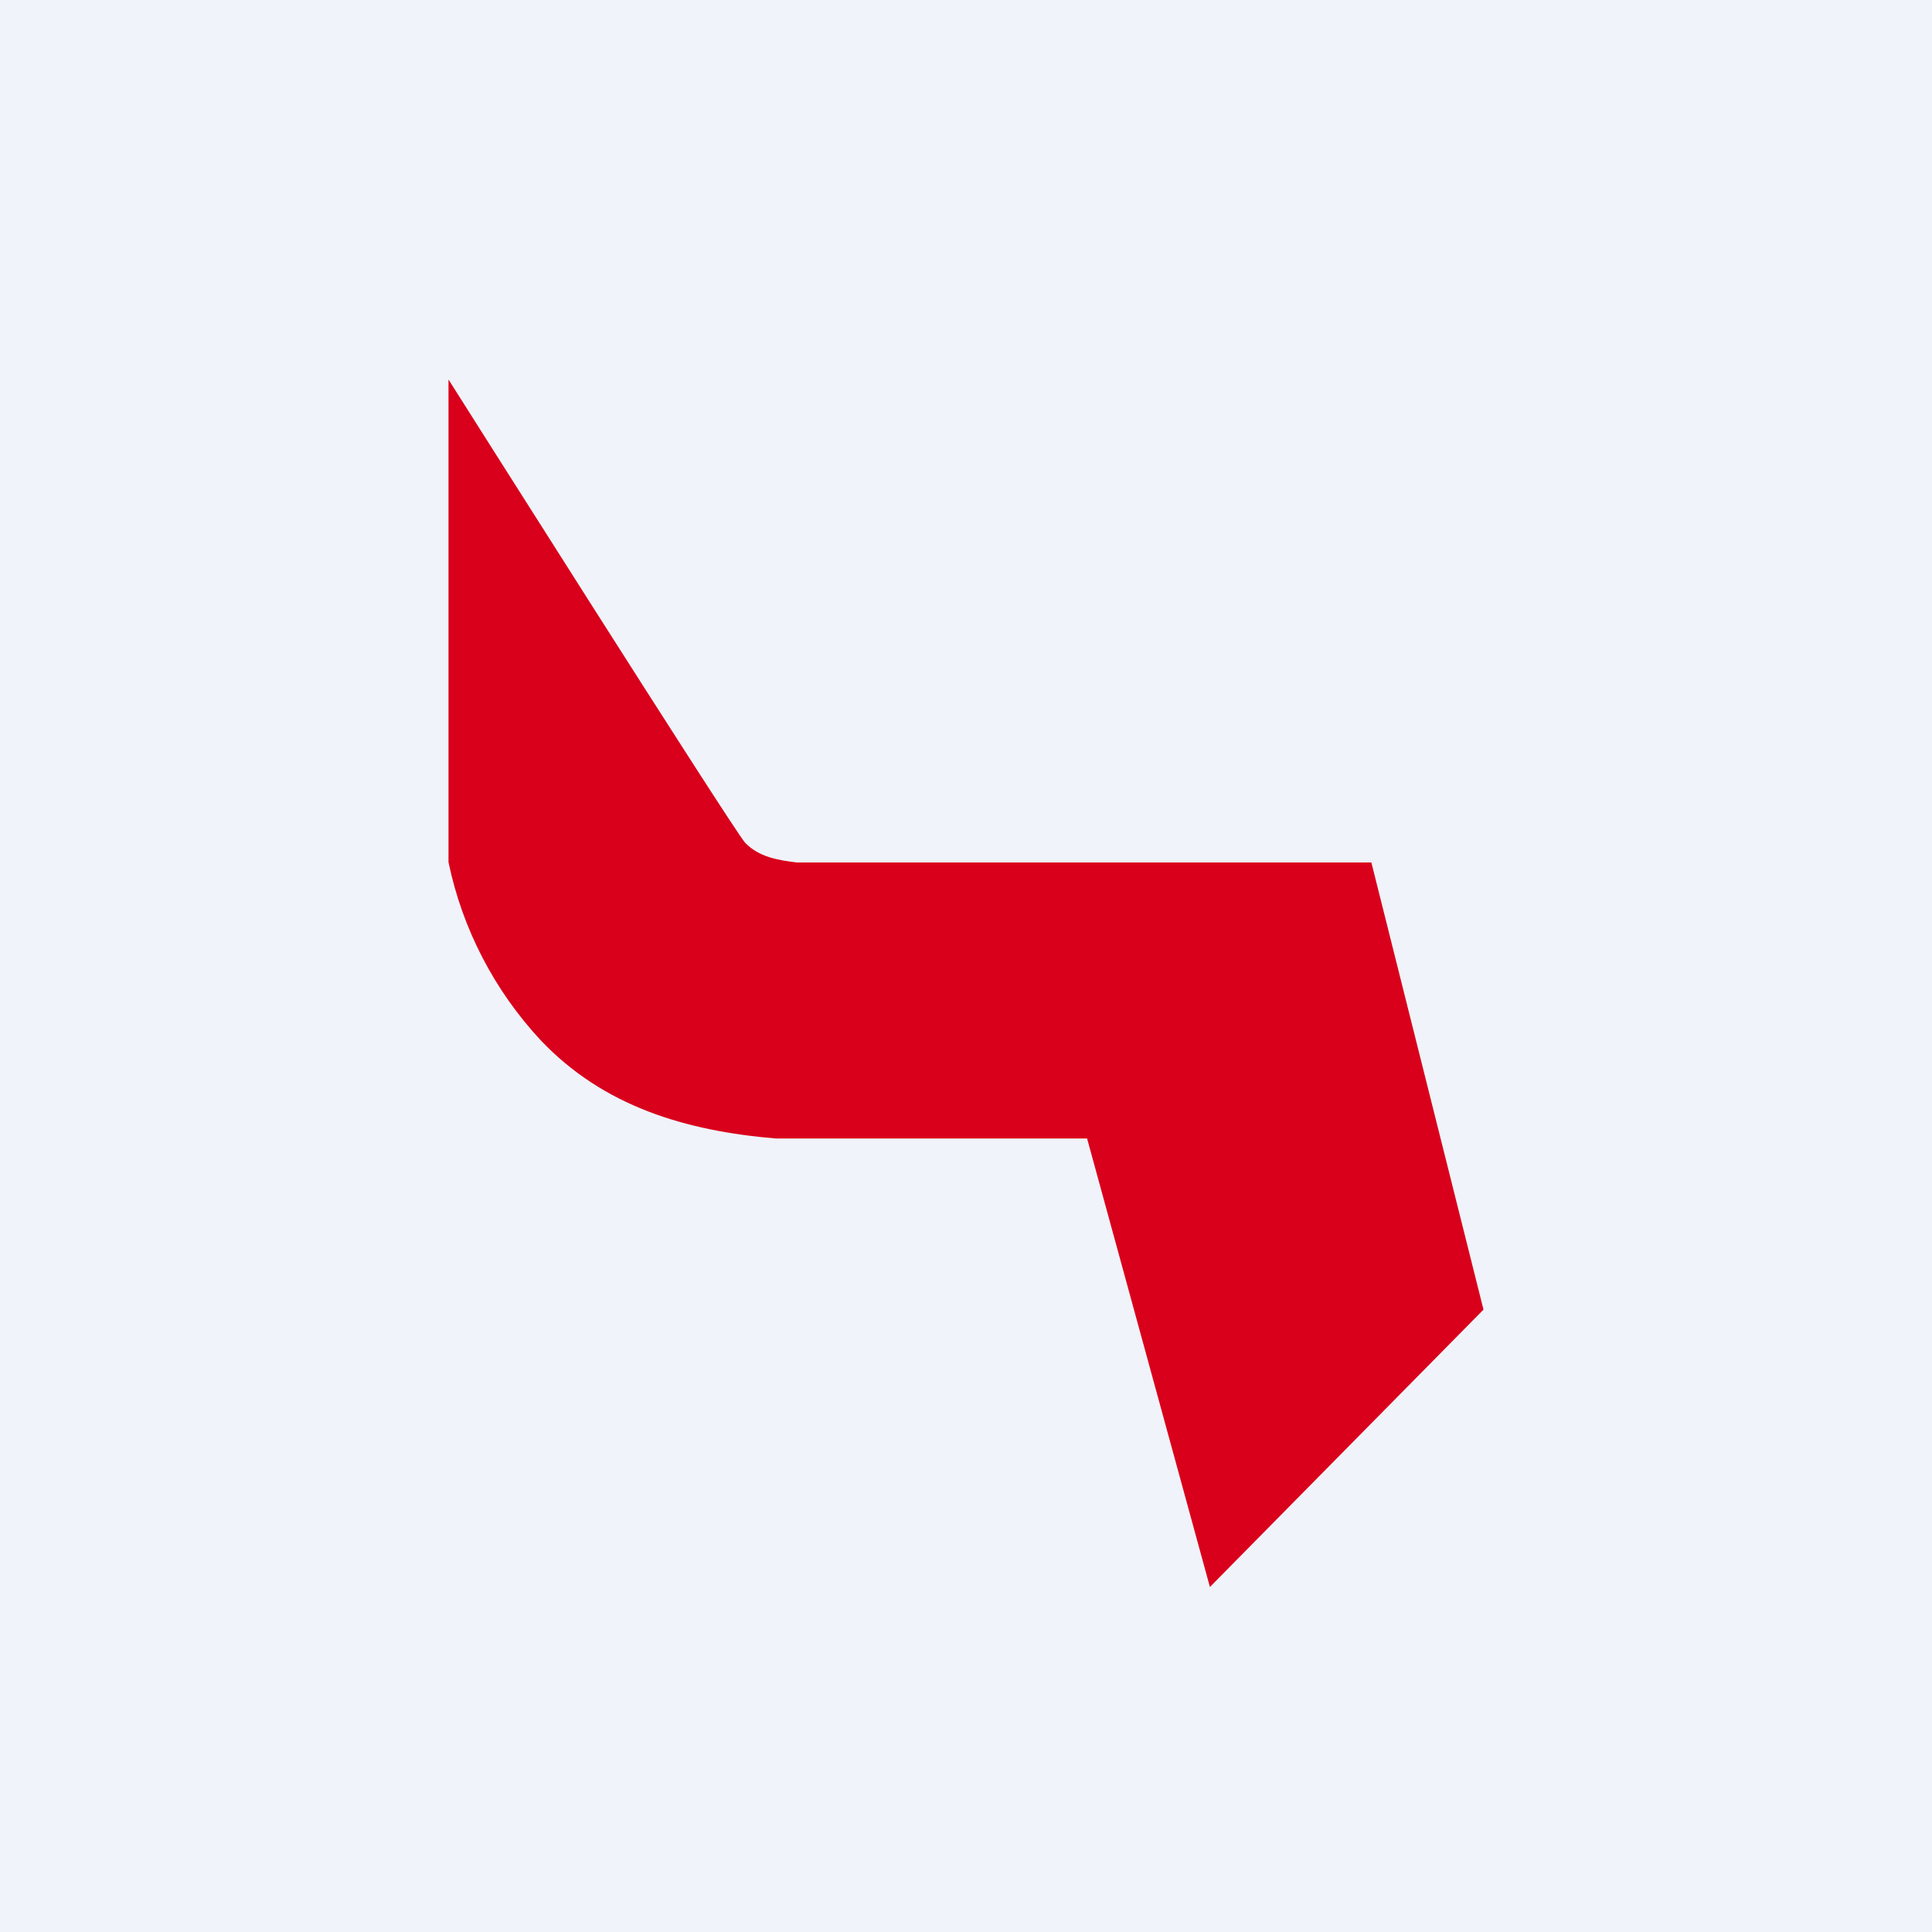
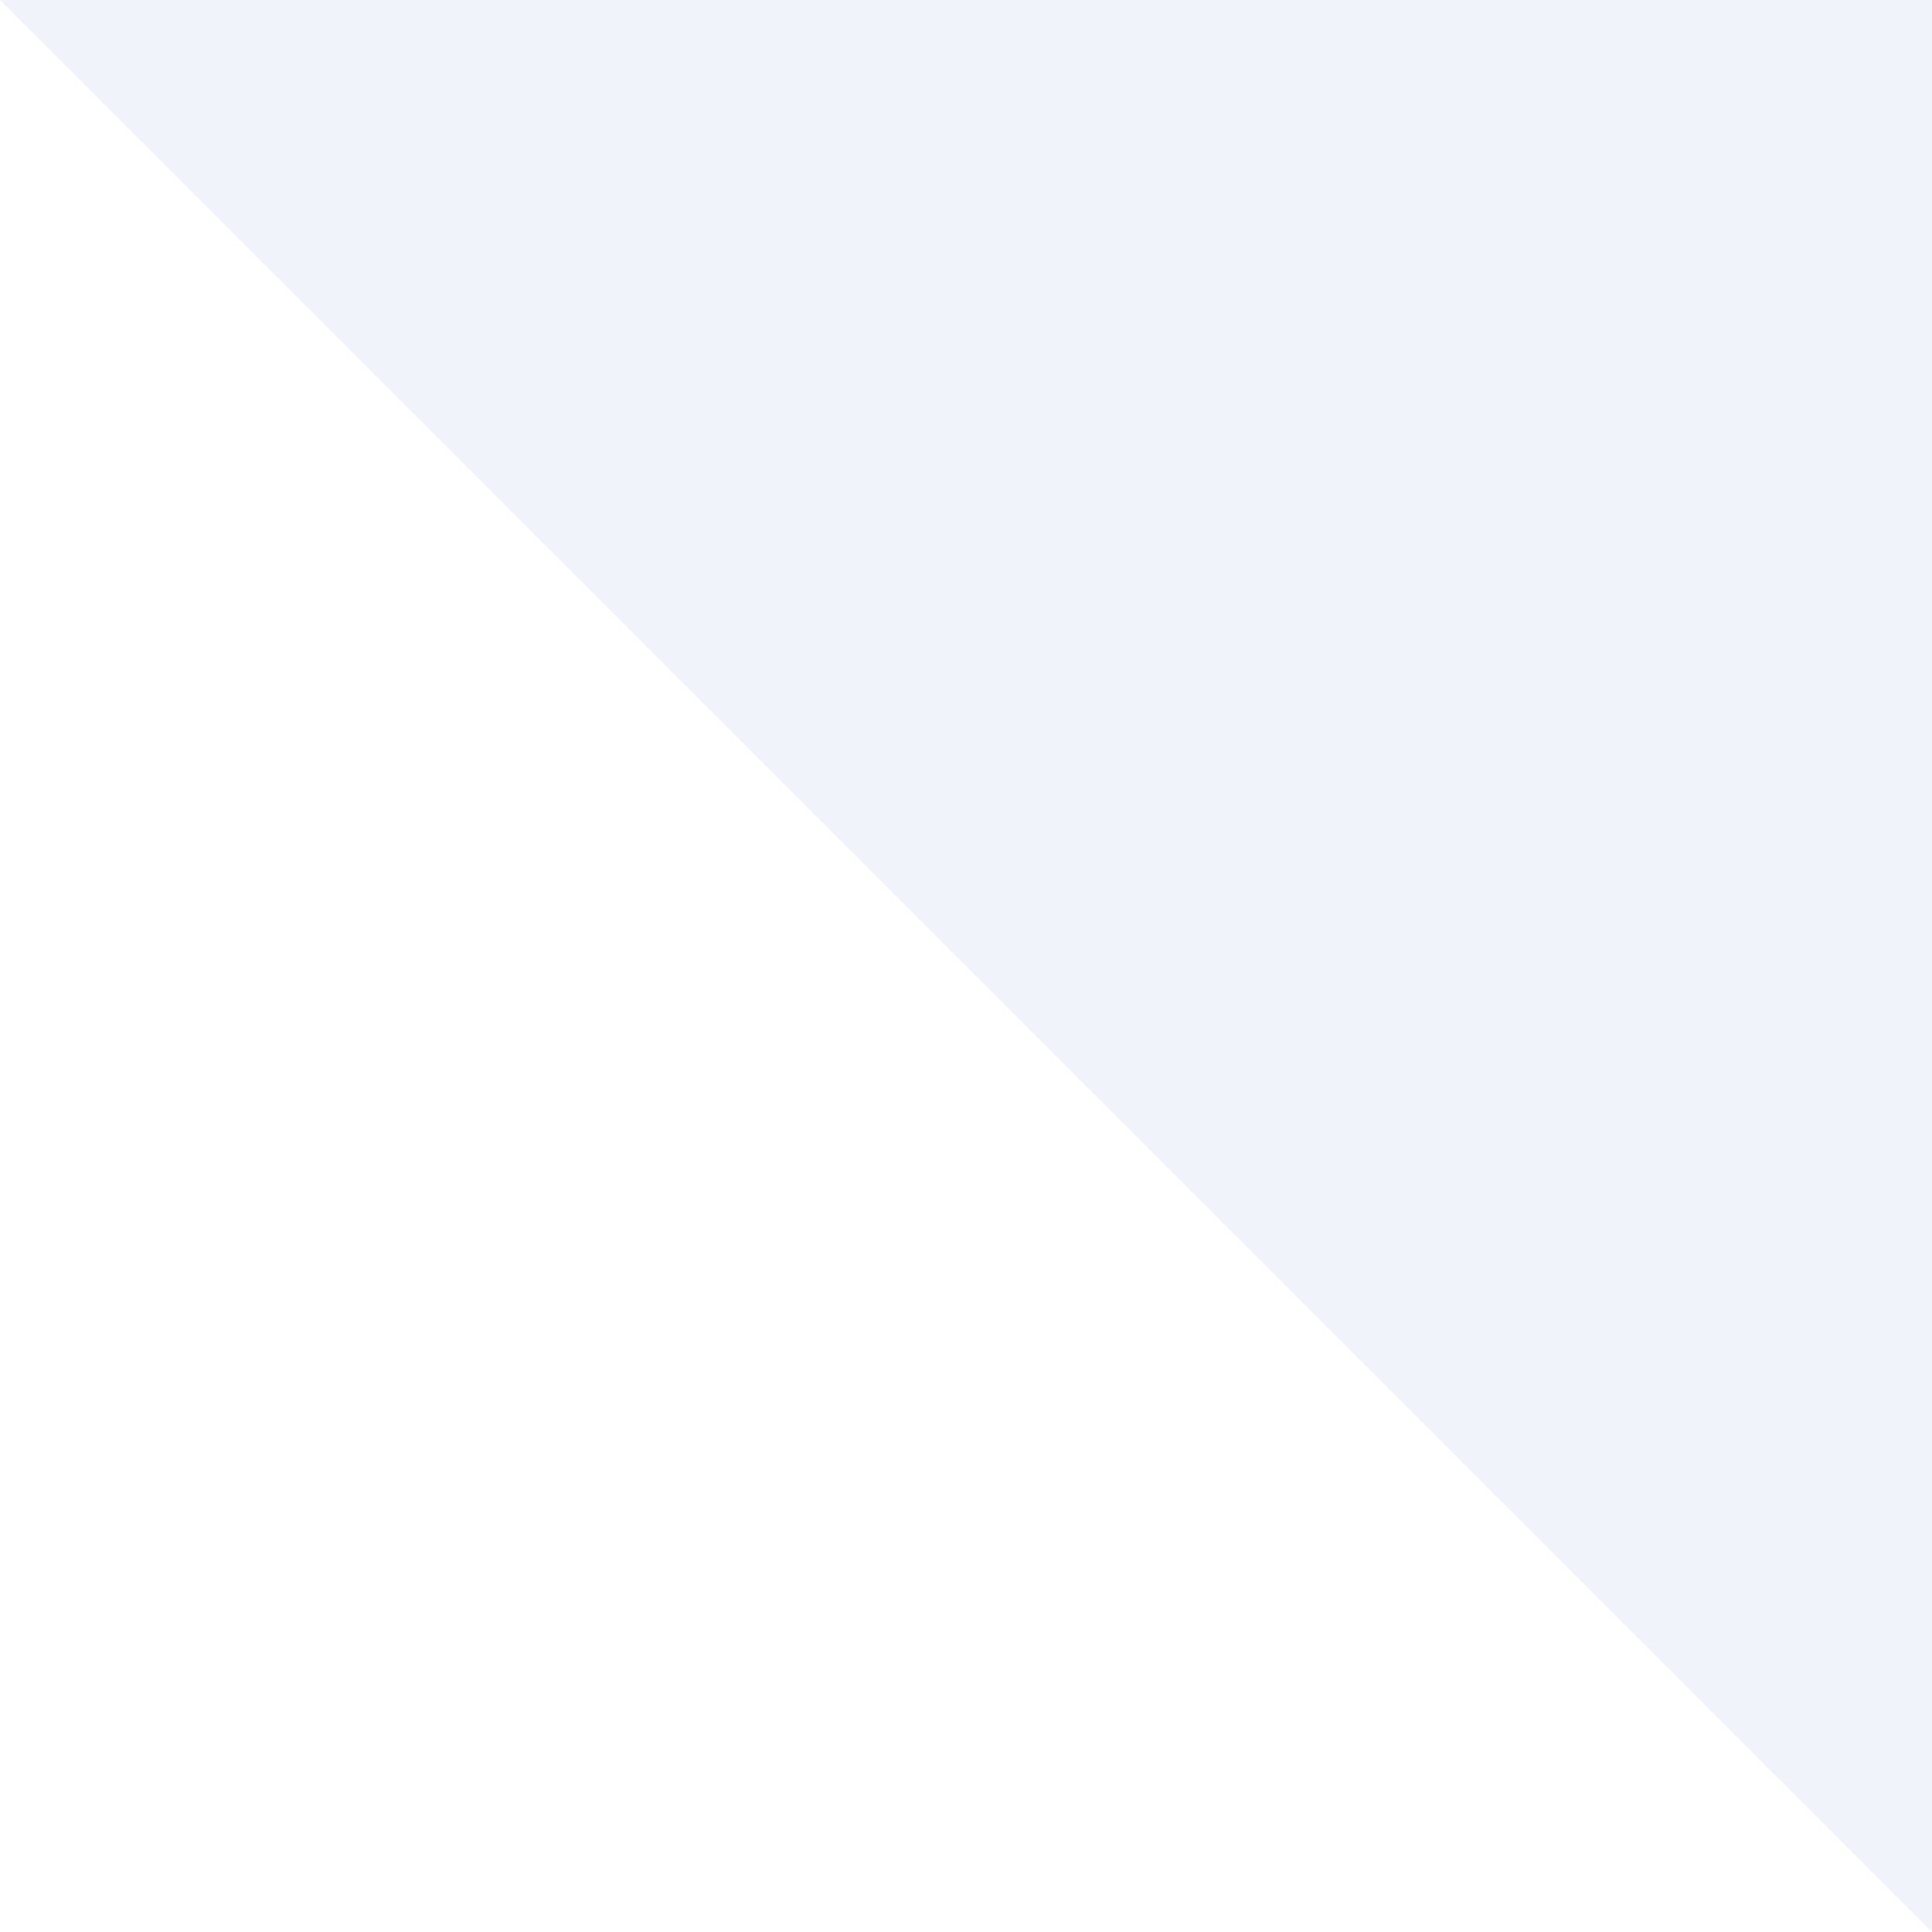
<svg xmlns="http://www.w3.org/2000/svg" width="56" height="56" viewBox="0 0 56 56">
-   <path fill="#F0F3FA" d="M0 0h56v56H0z" />
-   <path d="M39.75 25H23.1c-.57-.07-1.1-.16-1.5-.57C21.24 24.03 13 11 13 11v13.99c.4 1.93 1.33 3.72 2.67 5.16 1.82 1.92 4.2 2.63 6.82 2.85h9.02l3.56 13L43 37.96 39.75 25Z" fill="#D9001B" />
+   <path fill="#F0F3FA" d="M0 0h56v56z" />
</svg>